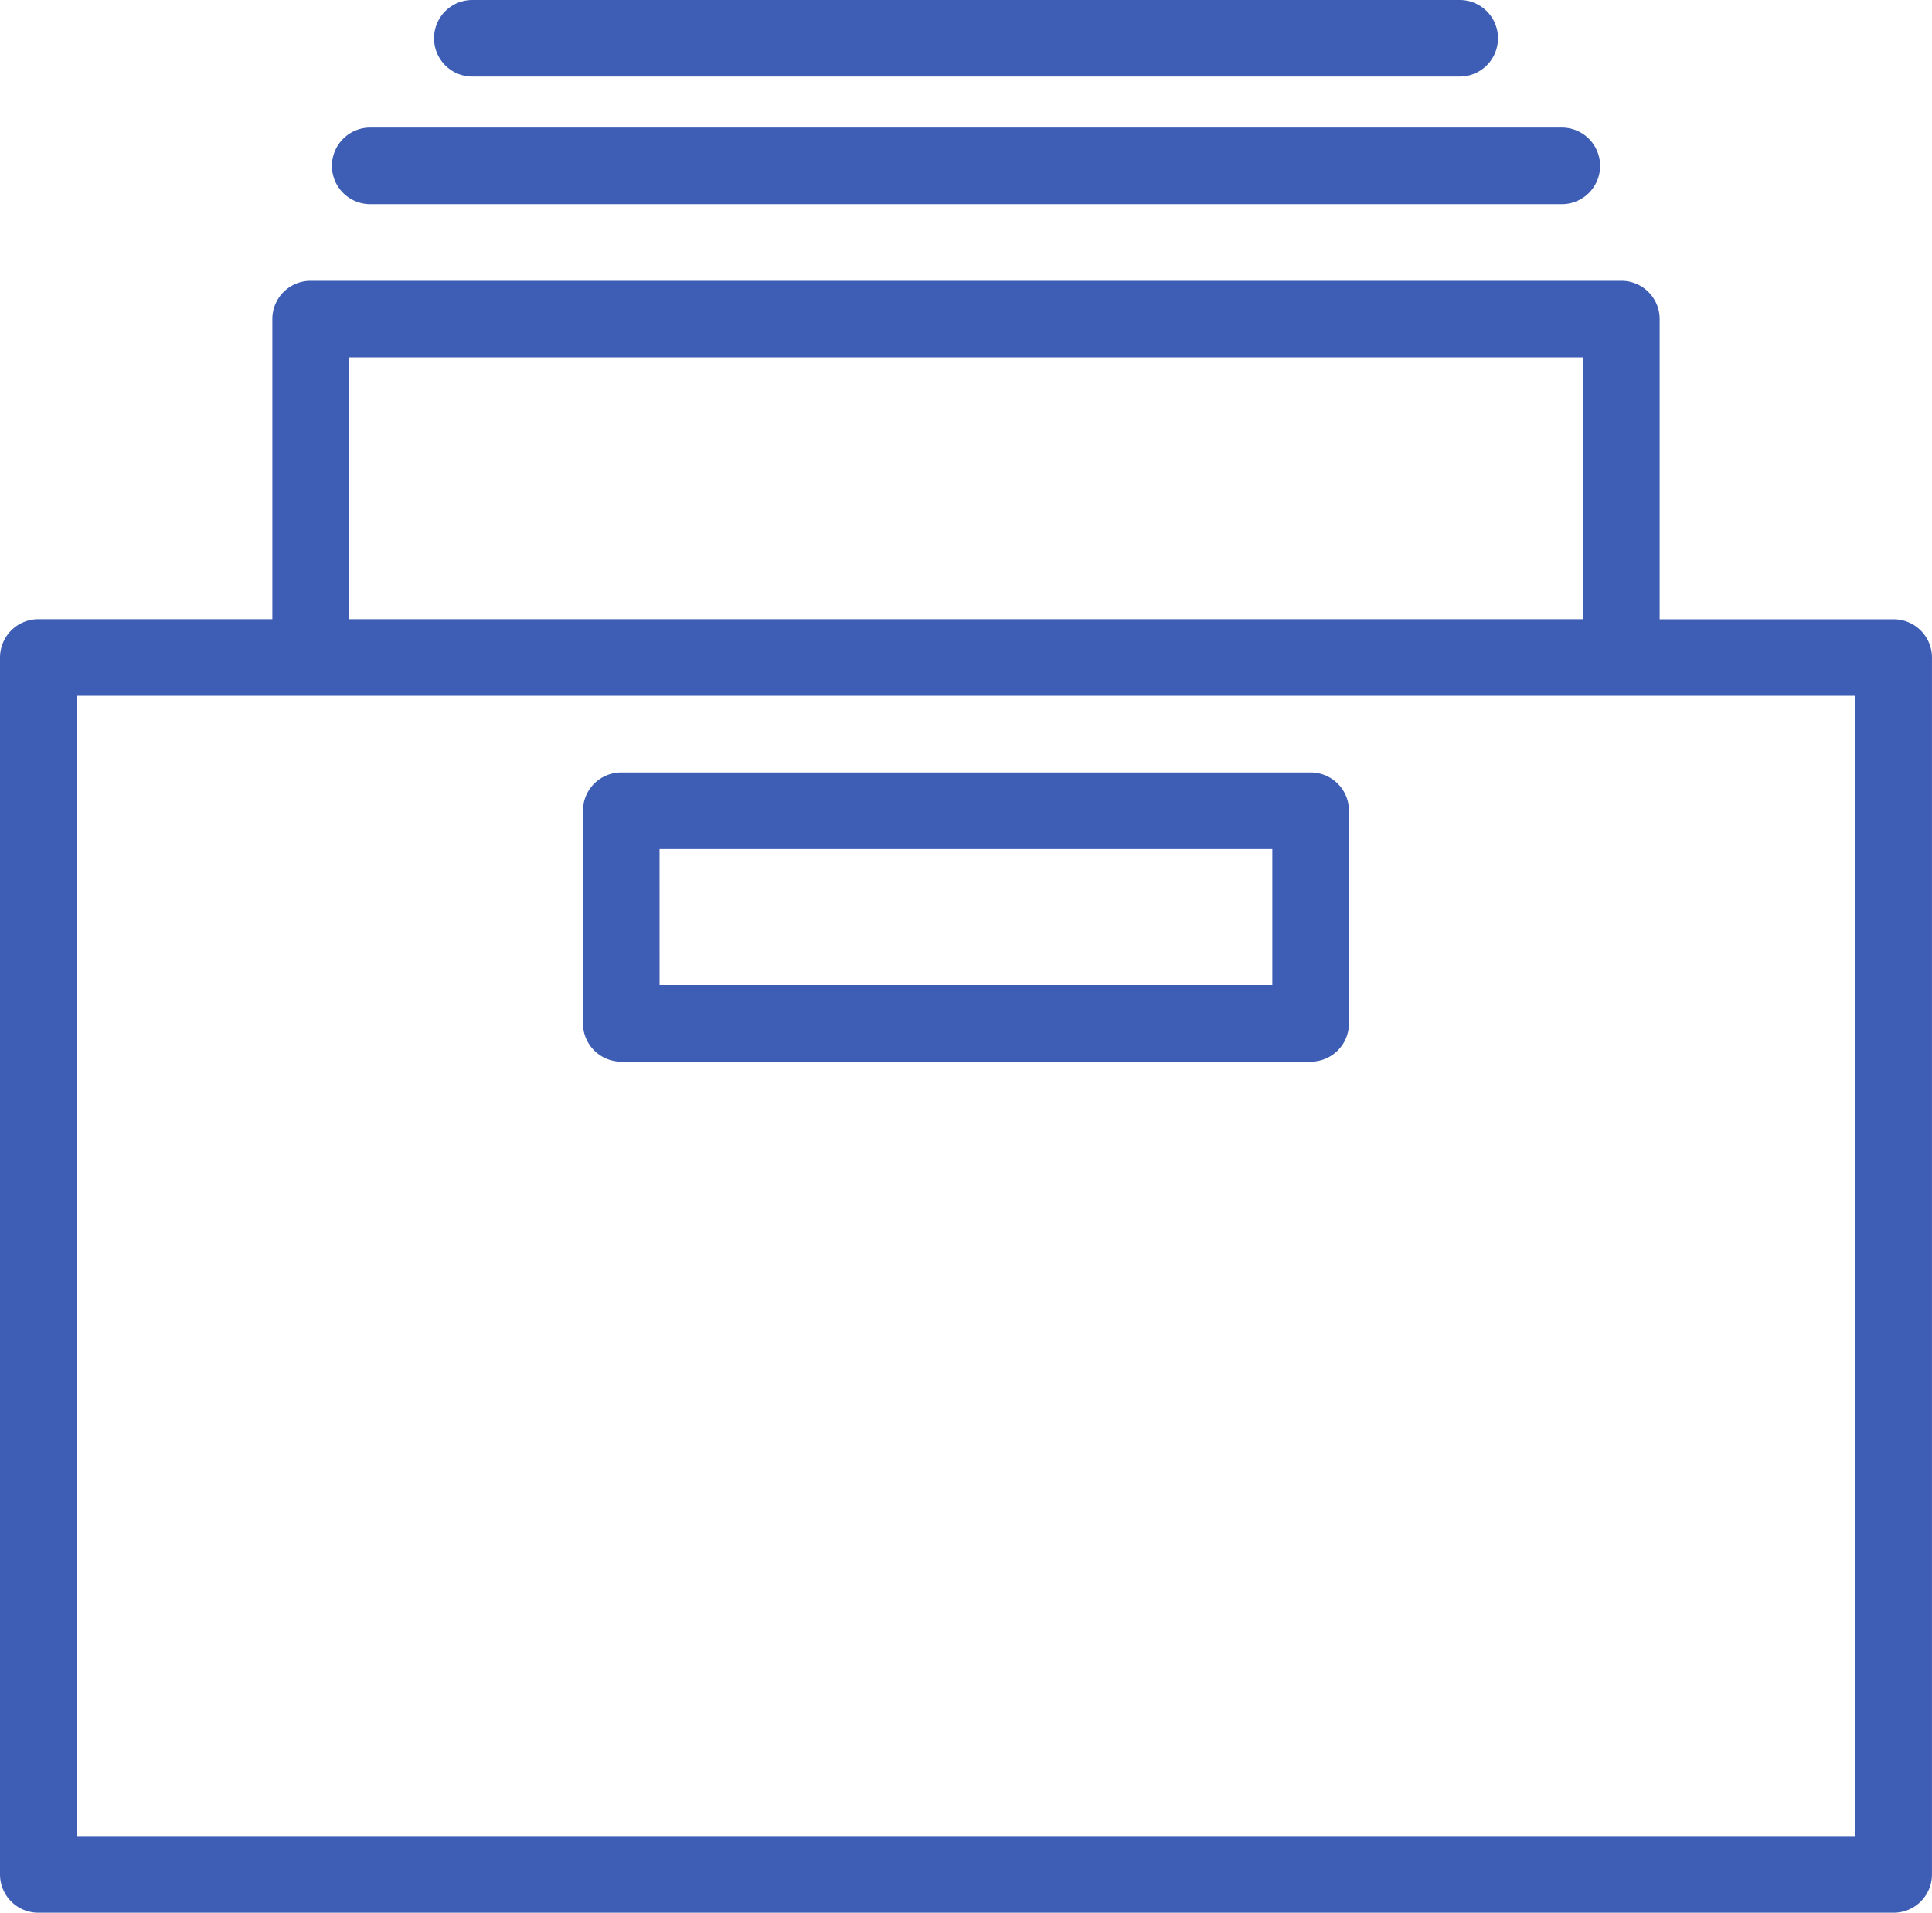
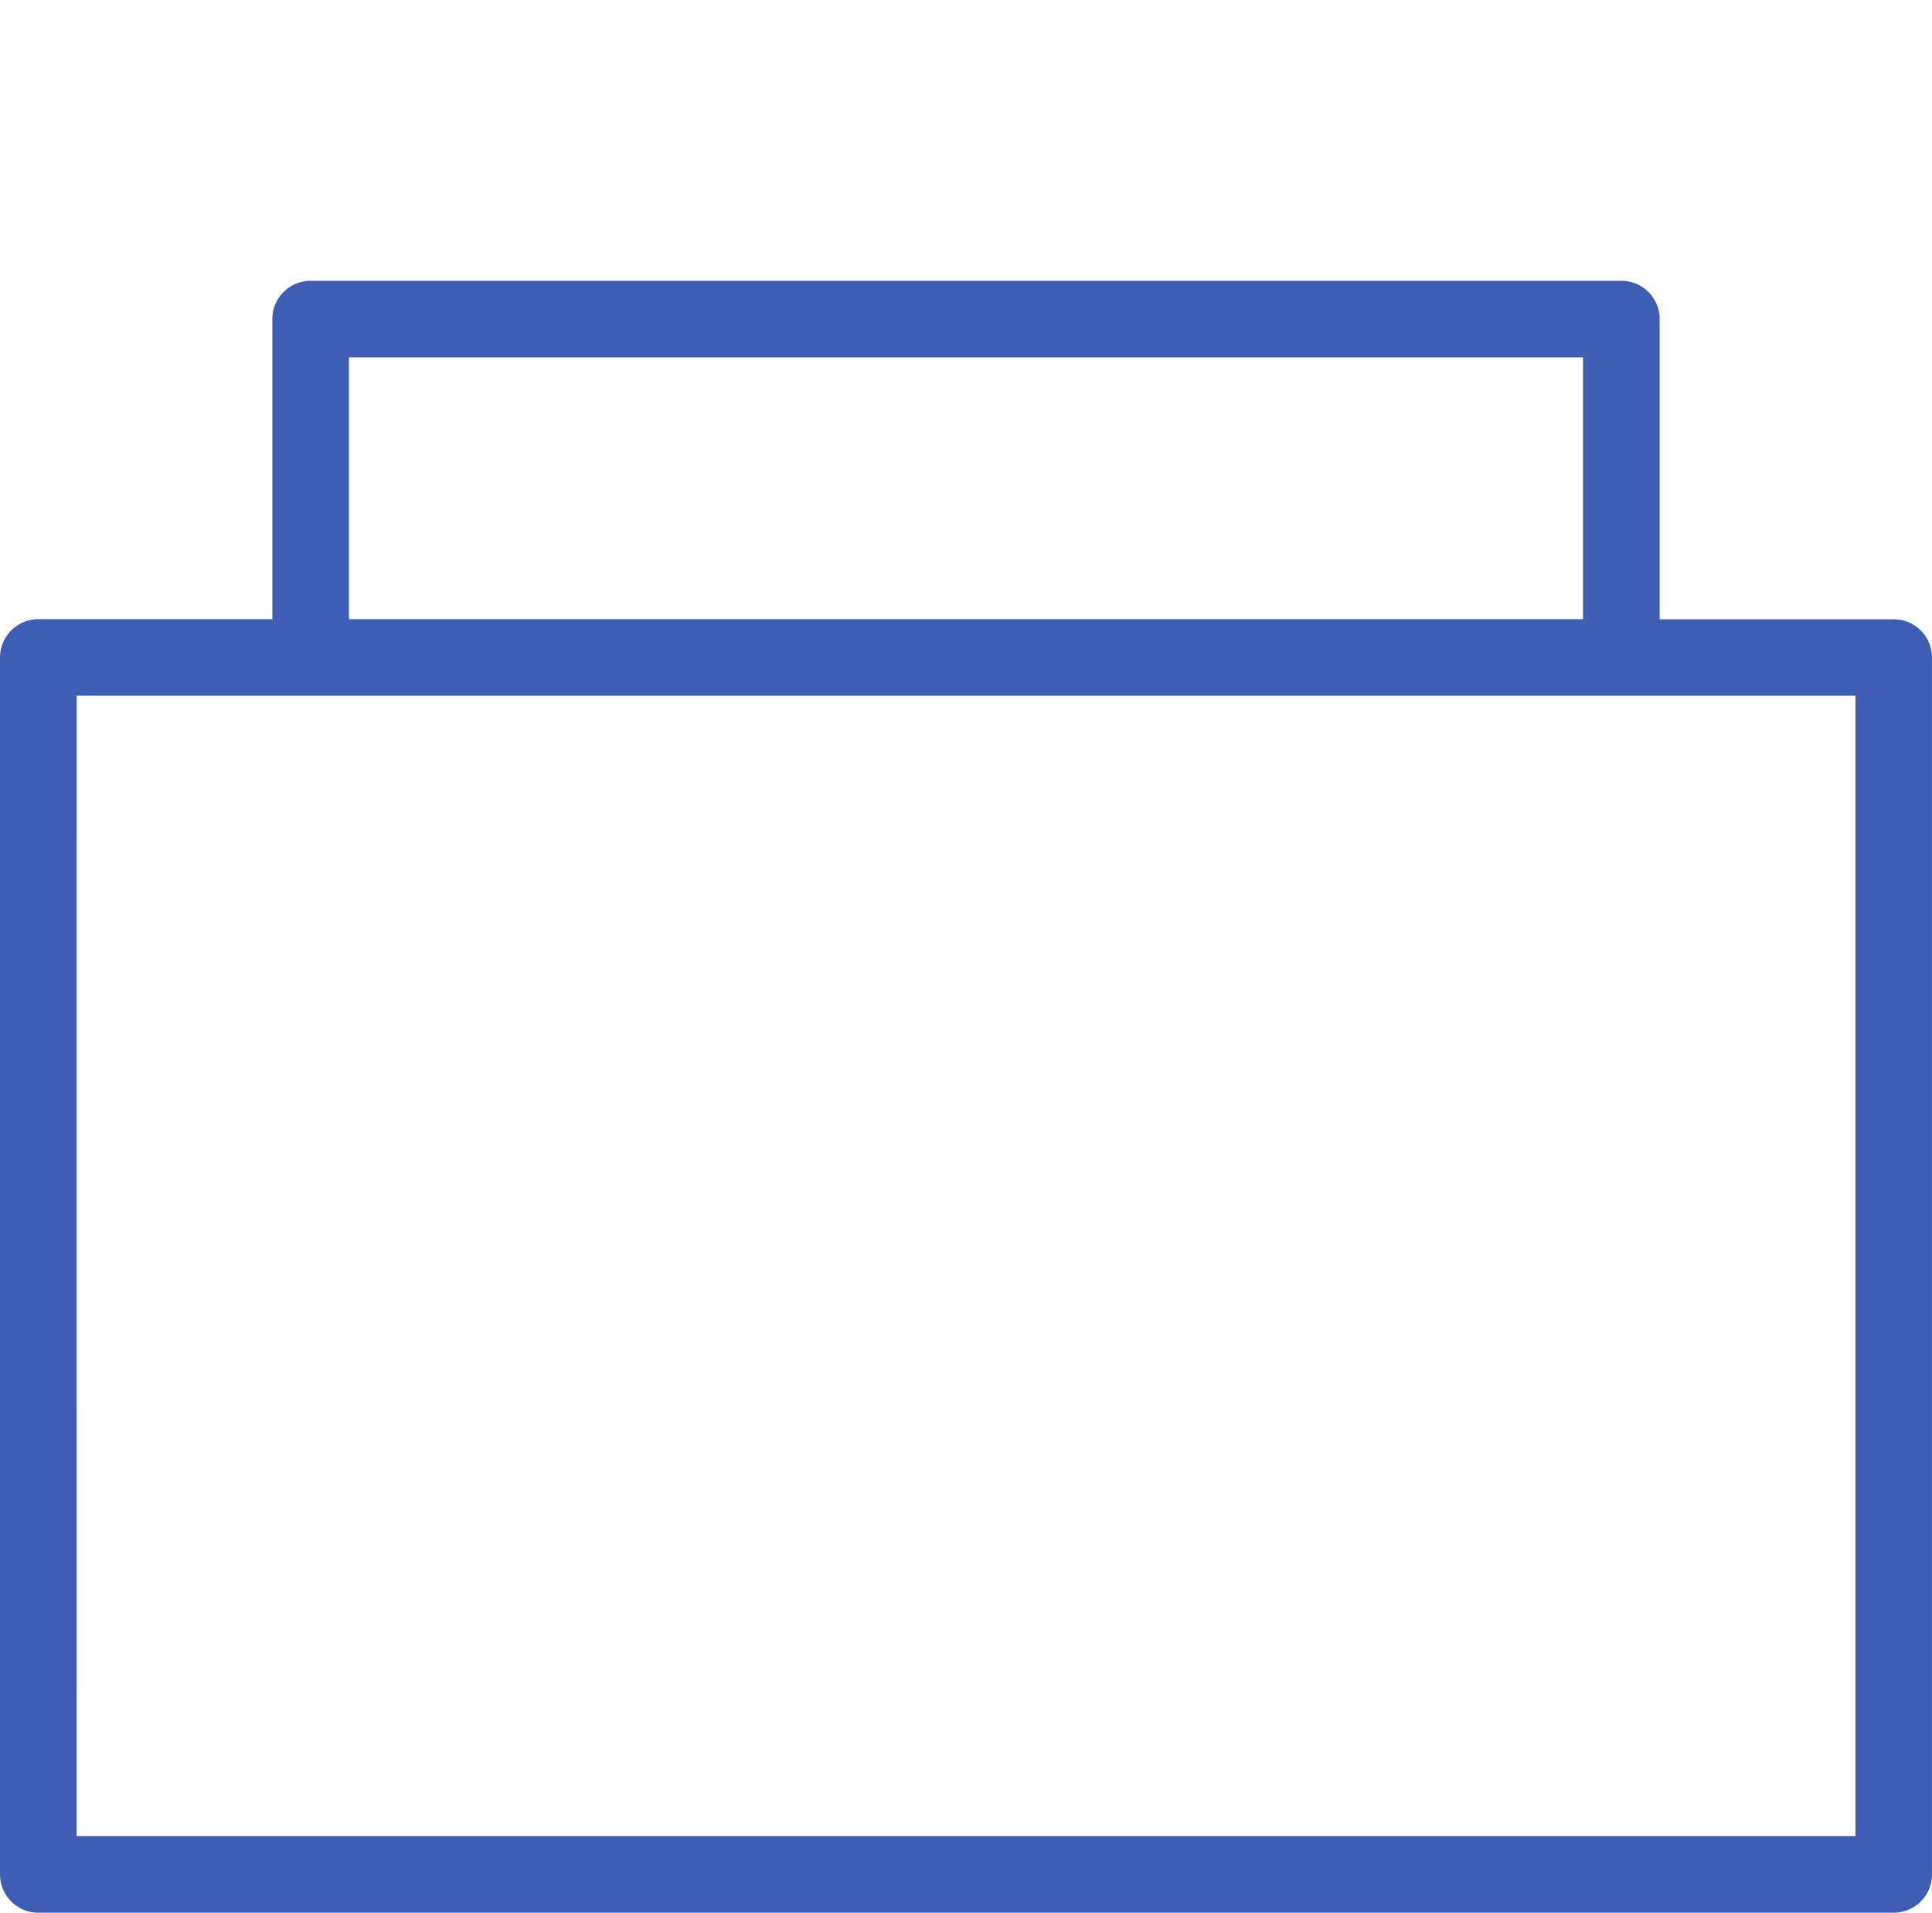
<svg xmlns="http://www.w3.org/2000/svg" height="79.217" width="80">
  <g fill="#3e5eb5">
    <path d="M0 27.235v50.4a1.587 1.587 0 001.586 1.585h76.827a1.587 1.587 0 001.586-1.585v-50.4a1.588 1.588 0 00-1.586-1.587h-9.69V13.215a1.585 1.585 0 00-1.586-1.585H12.863a1.585 1.585 0 00-1.586 1.585v12.429h-9.69a1.588 1.588 0 00-1.586 1.587m3.172 1.585H76.83v47.228H3.172zm11.276-14.015h51.1v10.843h-51.1z" />
-     <path d="M25.726 43.974h28.546a1.587 1.587 0 001.586-1.585v-8.81a1.585 1.585 0 00-1.586-1.586H25.726a1.585 1.585 0 00-1.586 1.586v8.809a1.587 1.587 0 001.586 1.585m1.585-8.809h25.373v5.637H27.312zM13.745 6.871a1.587 1.587 0 001.586 1.586H64.67a1.586 1.586 0 000-3.173H15.331a1.587 1.587 0 00-1.586 1.586m46.697-3.698a1.586 1.586 0 100-3.172H19.559a1.586 1.586 0 100 3.172z" />
  </g>
</svg>